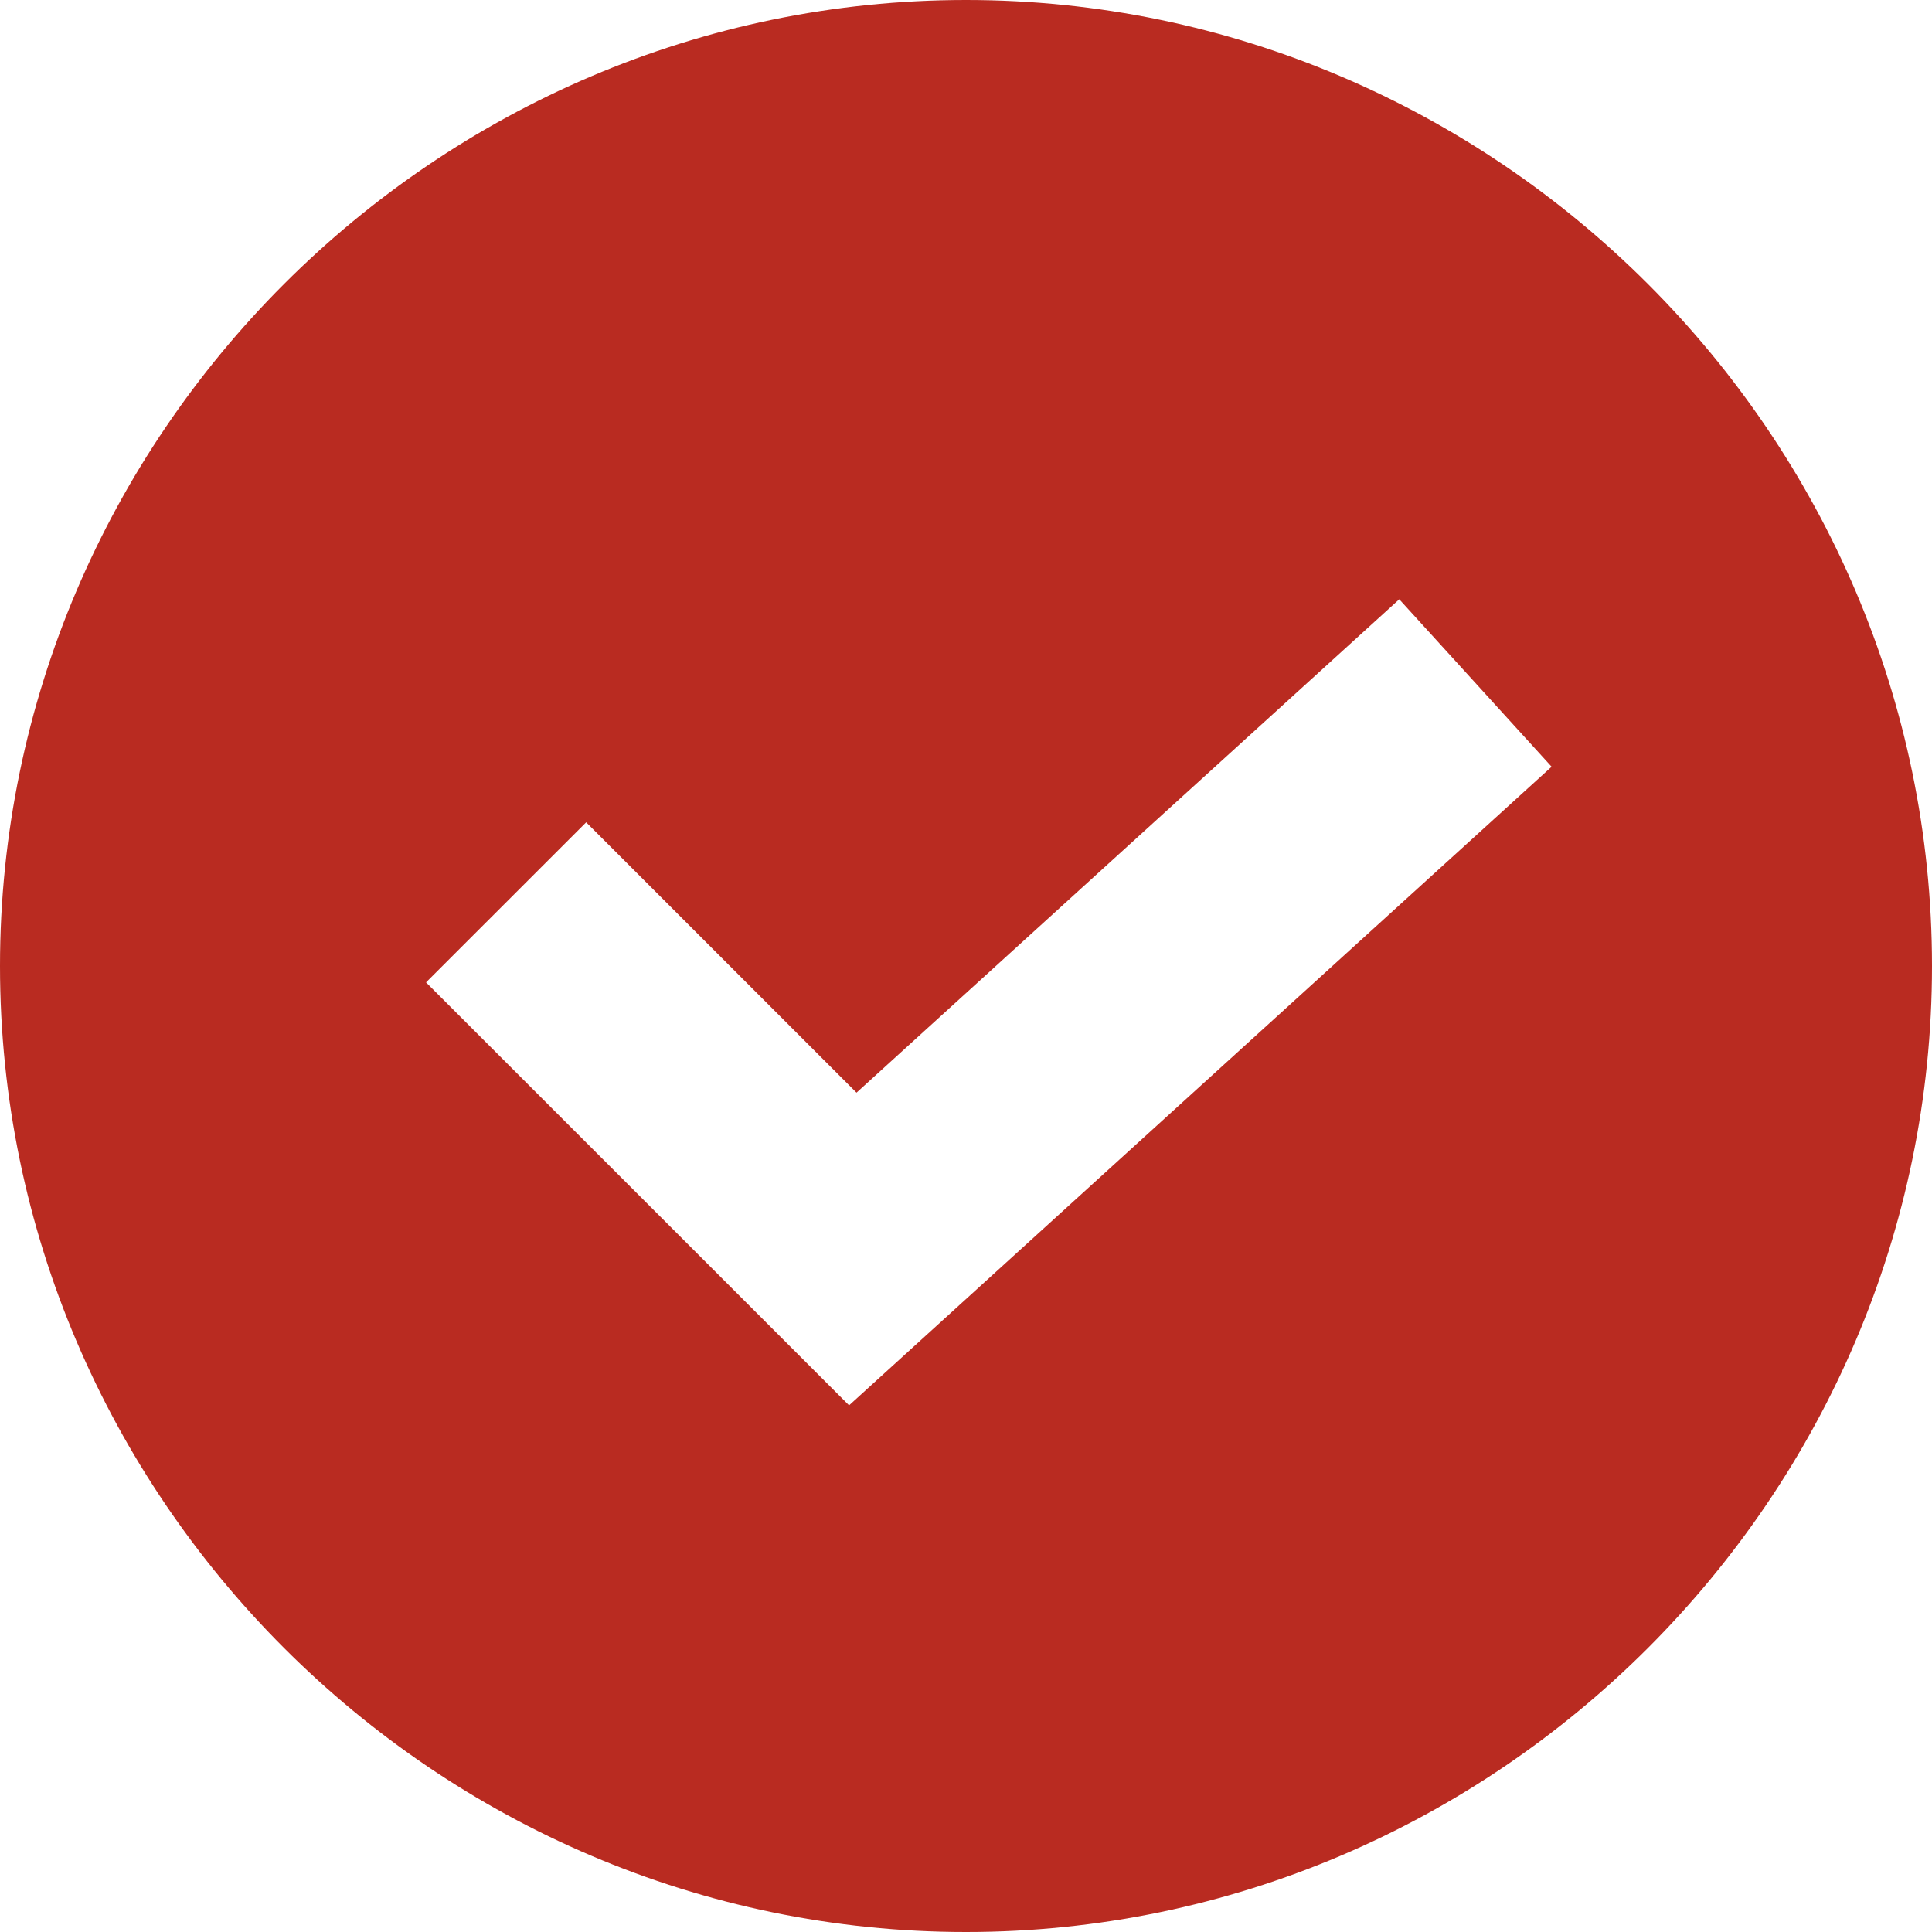
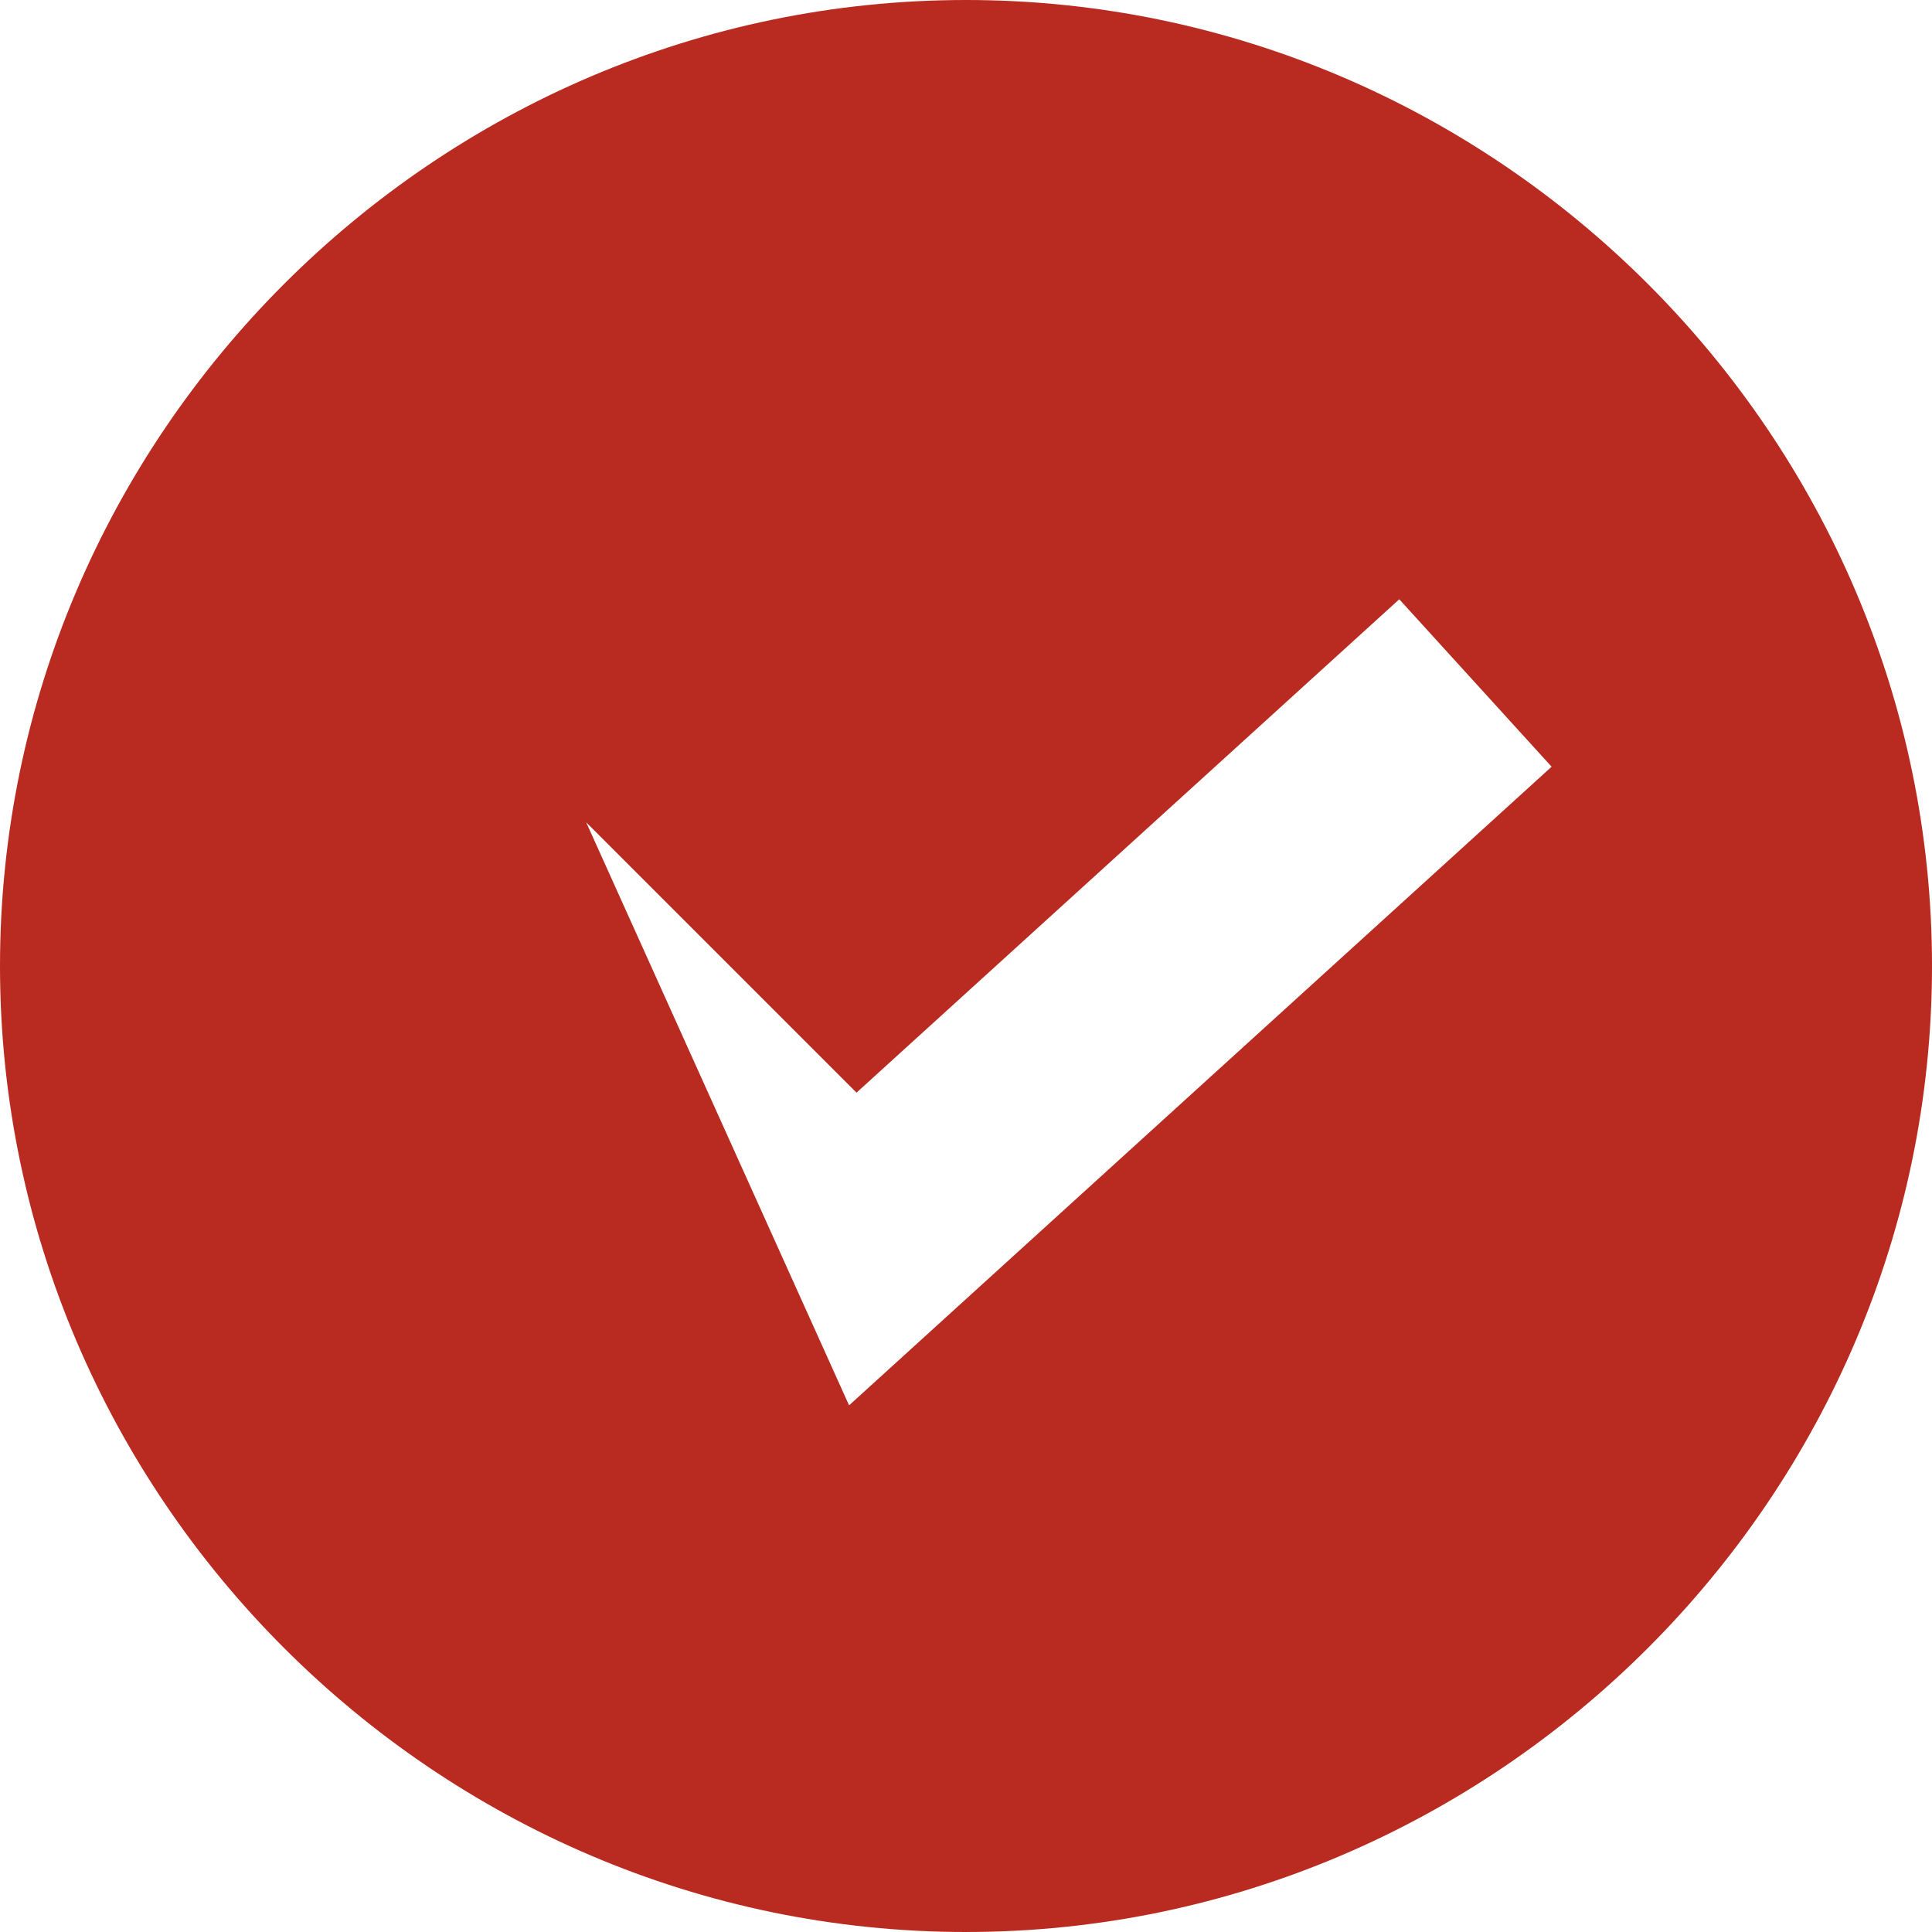
<svg xmlns="http://www.w3.org/2000/svg" width="27" height="27" viewBox="0 0 27 27" fill="none">
-   <path d="M13.5 0C6.085 0 0 6.085 0 13.5C0 20.915 6.085 27 13.5 27C20.915 27 27 20.915 27 13.5C27 6.085 20.915 0 13.5 0ZM11.866 19.64L5.954 13.729L8.192 11.492L11.97 15.27L19.555 8.375L21.684 10.715L11.866 19.64Z" fill="#B92B21" />
+   <path d="M13.5 0C6.085 0 0 6.085 0 13.5C0 20.915 6.085 27 13.5 27C20.915 27 27 20.915 27 13.5C27 6.085 20.915 0 13.5 0ZM11.866 19.64L8.192 11.492L11.97 15.27L19.555 8.375L21.684 10.715L11.866 19.64Z" fill="#B92B21" />
</svg>